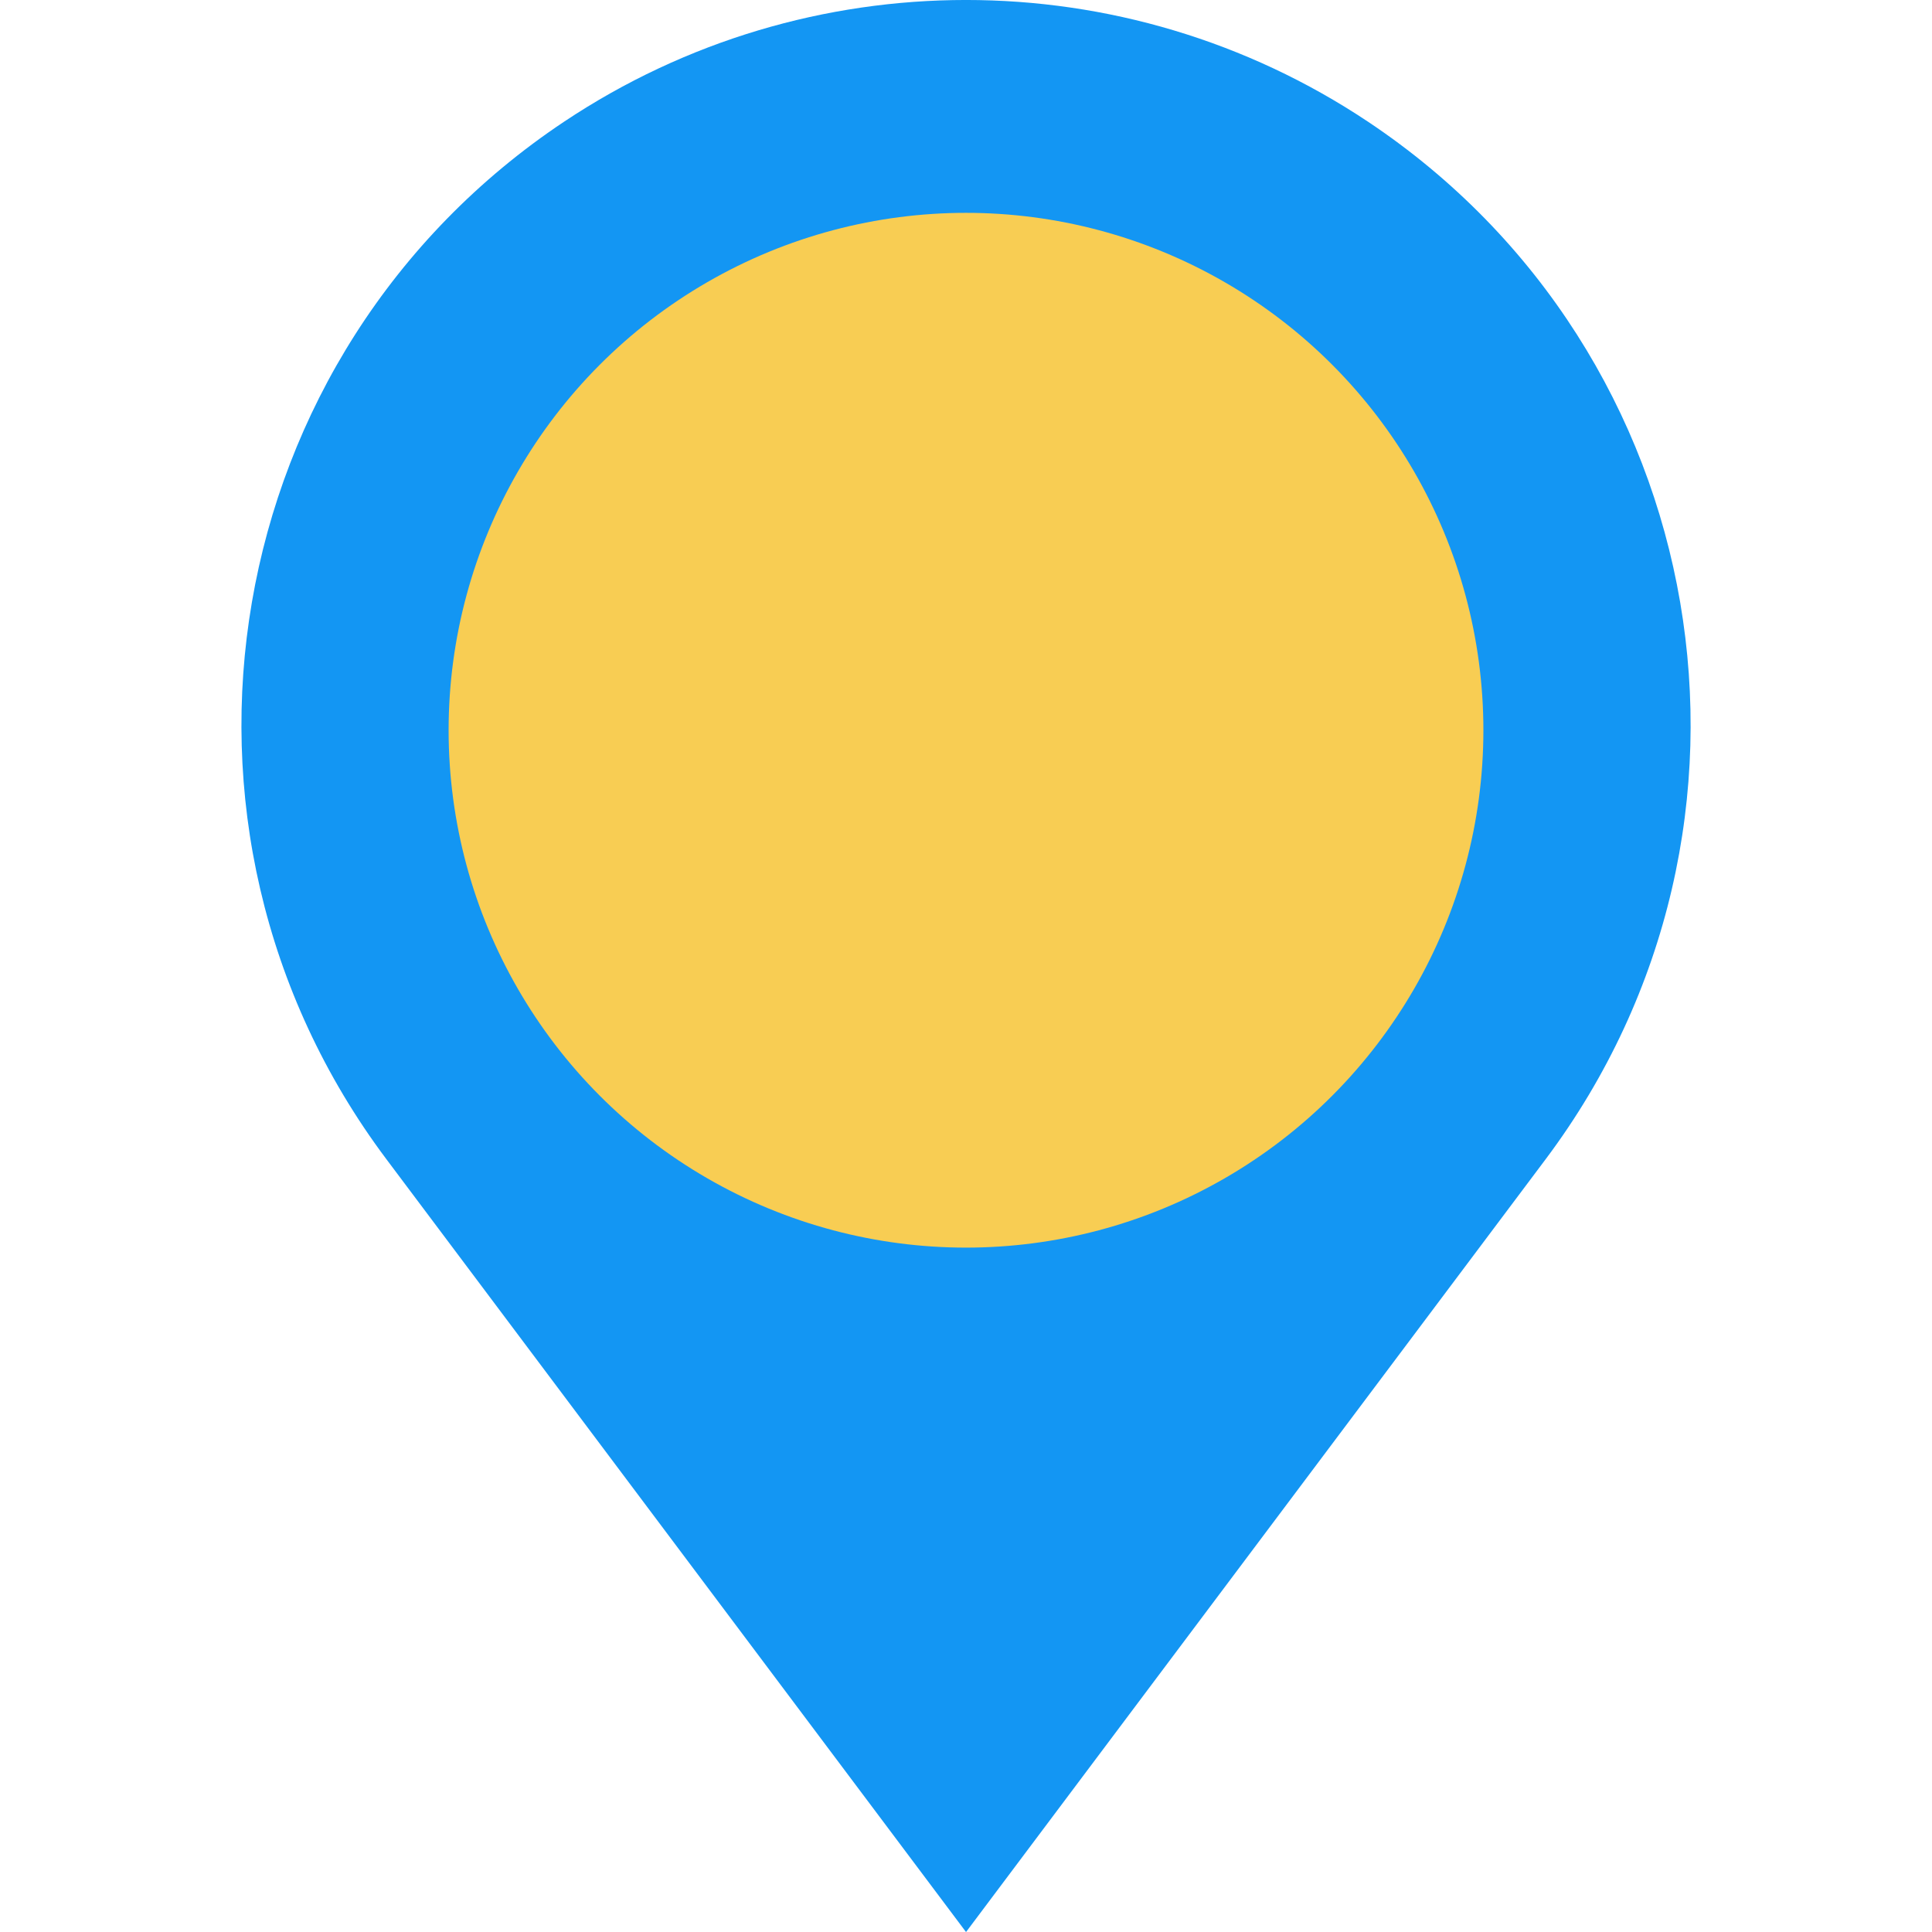
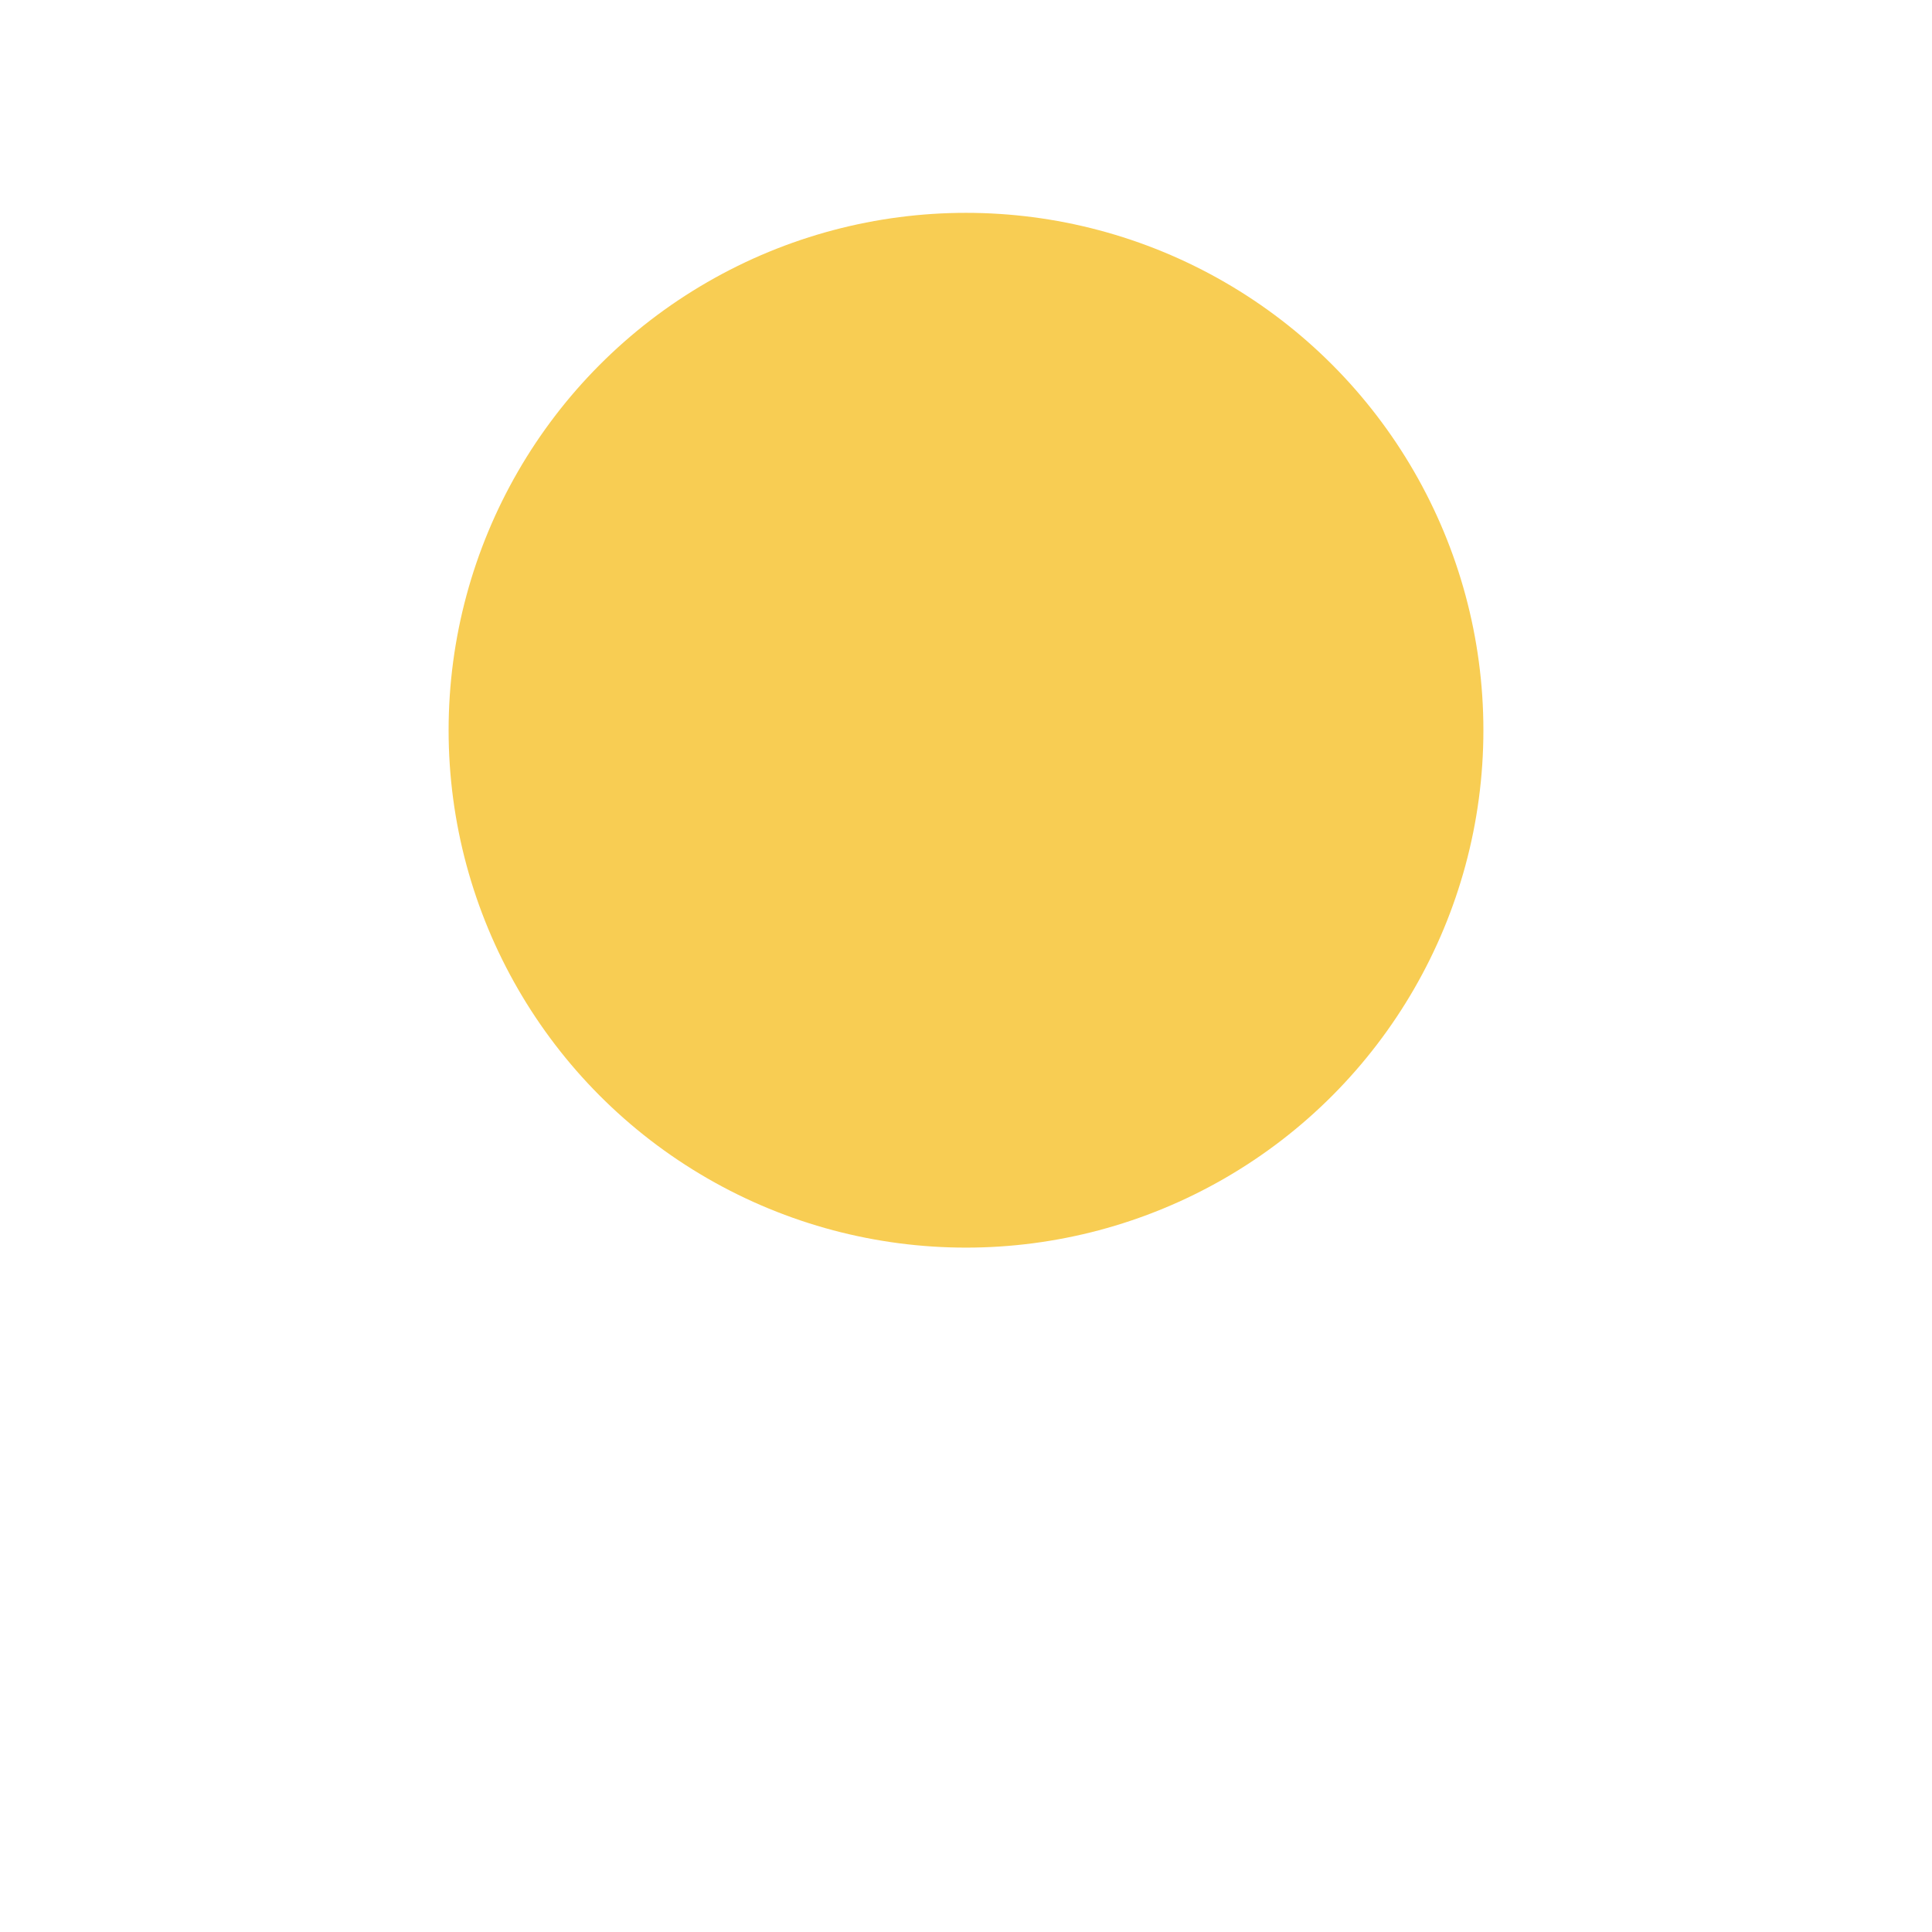
<svg xmlns="http://www.w3.org/2000/svg" id="a" data-name="Calque 1" width="30" height="30" viewBox="0 0 30 30">
-   <path d="M15,30l-9-12C2.125,12.833,3.386,5.472,8.76,1.889h0c3.779-2.519,8.702-2.519,12.481,0h0c5.374,3.583,6.635,10.944,2.76,16.111l-9,12Z" fill="#1396f3" stroke-width="0" />
  <circle cx="15" cy="11.339" r="8.034" fill="#f8cd53" stroke-width="0" />
</svg>